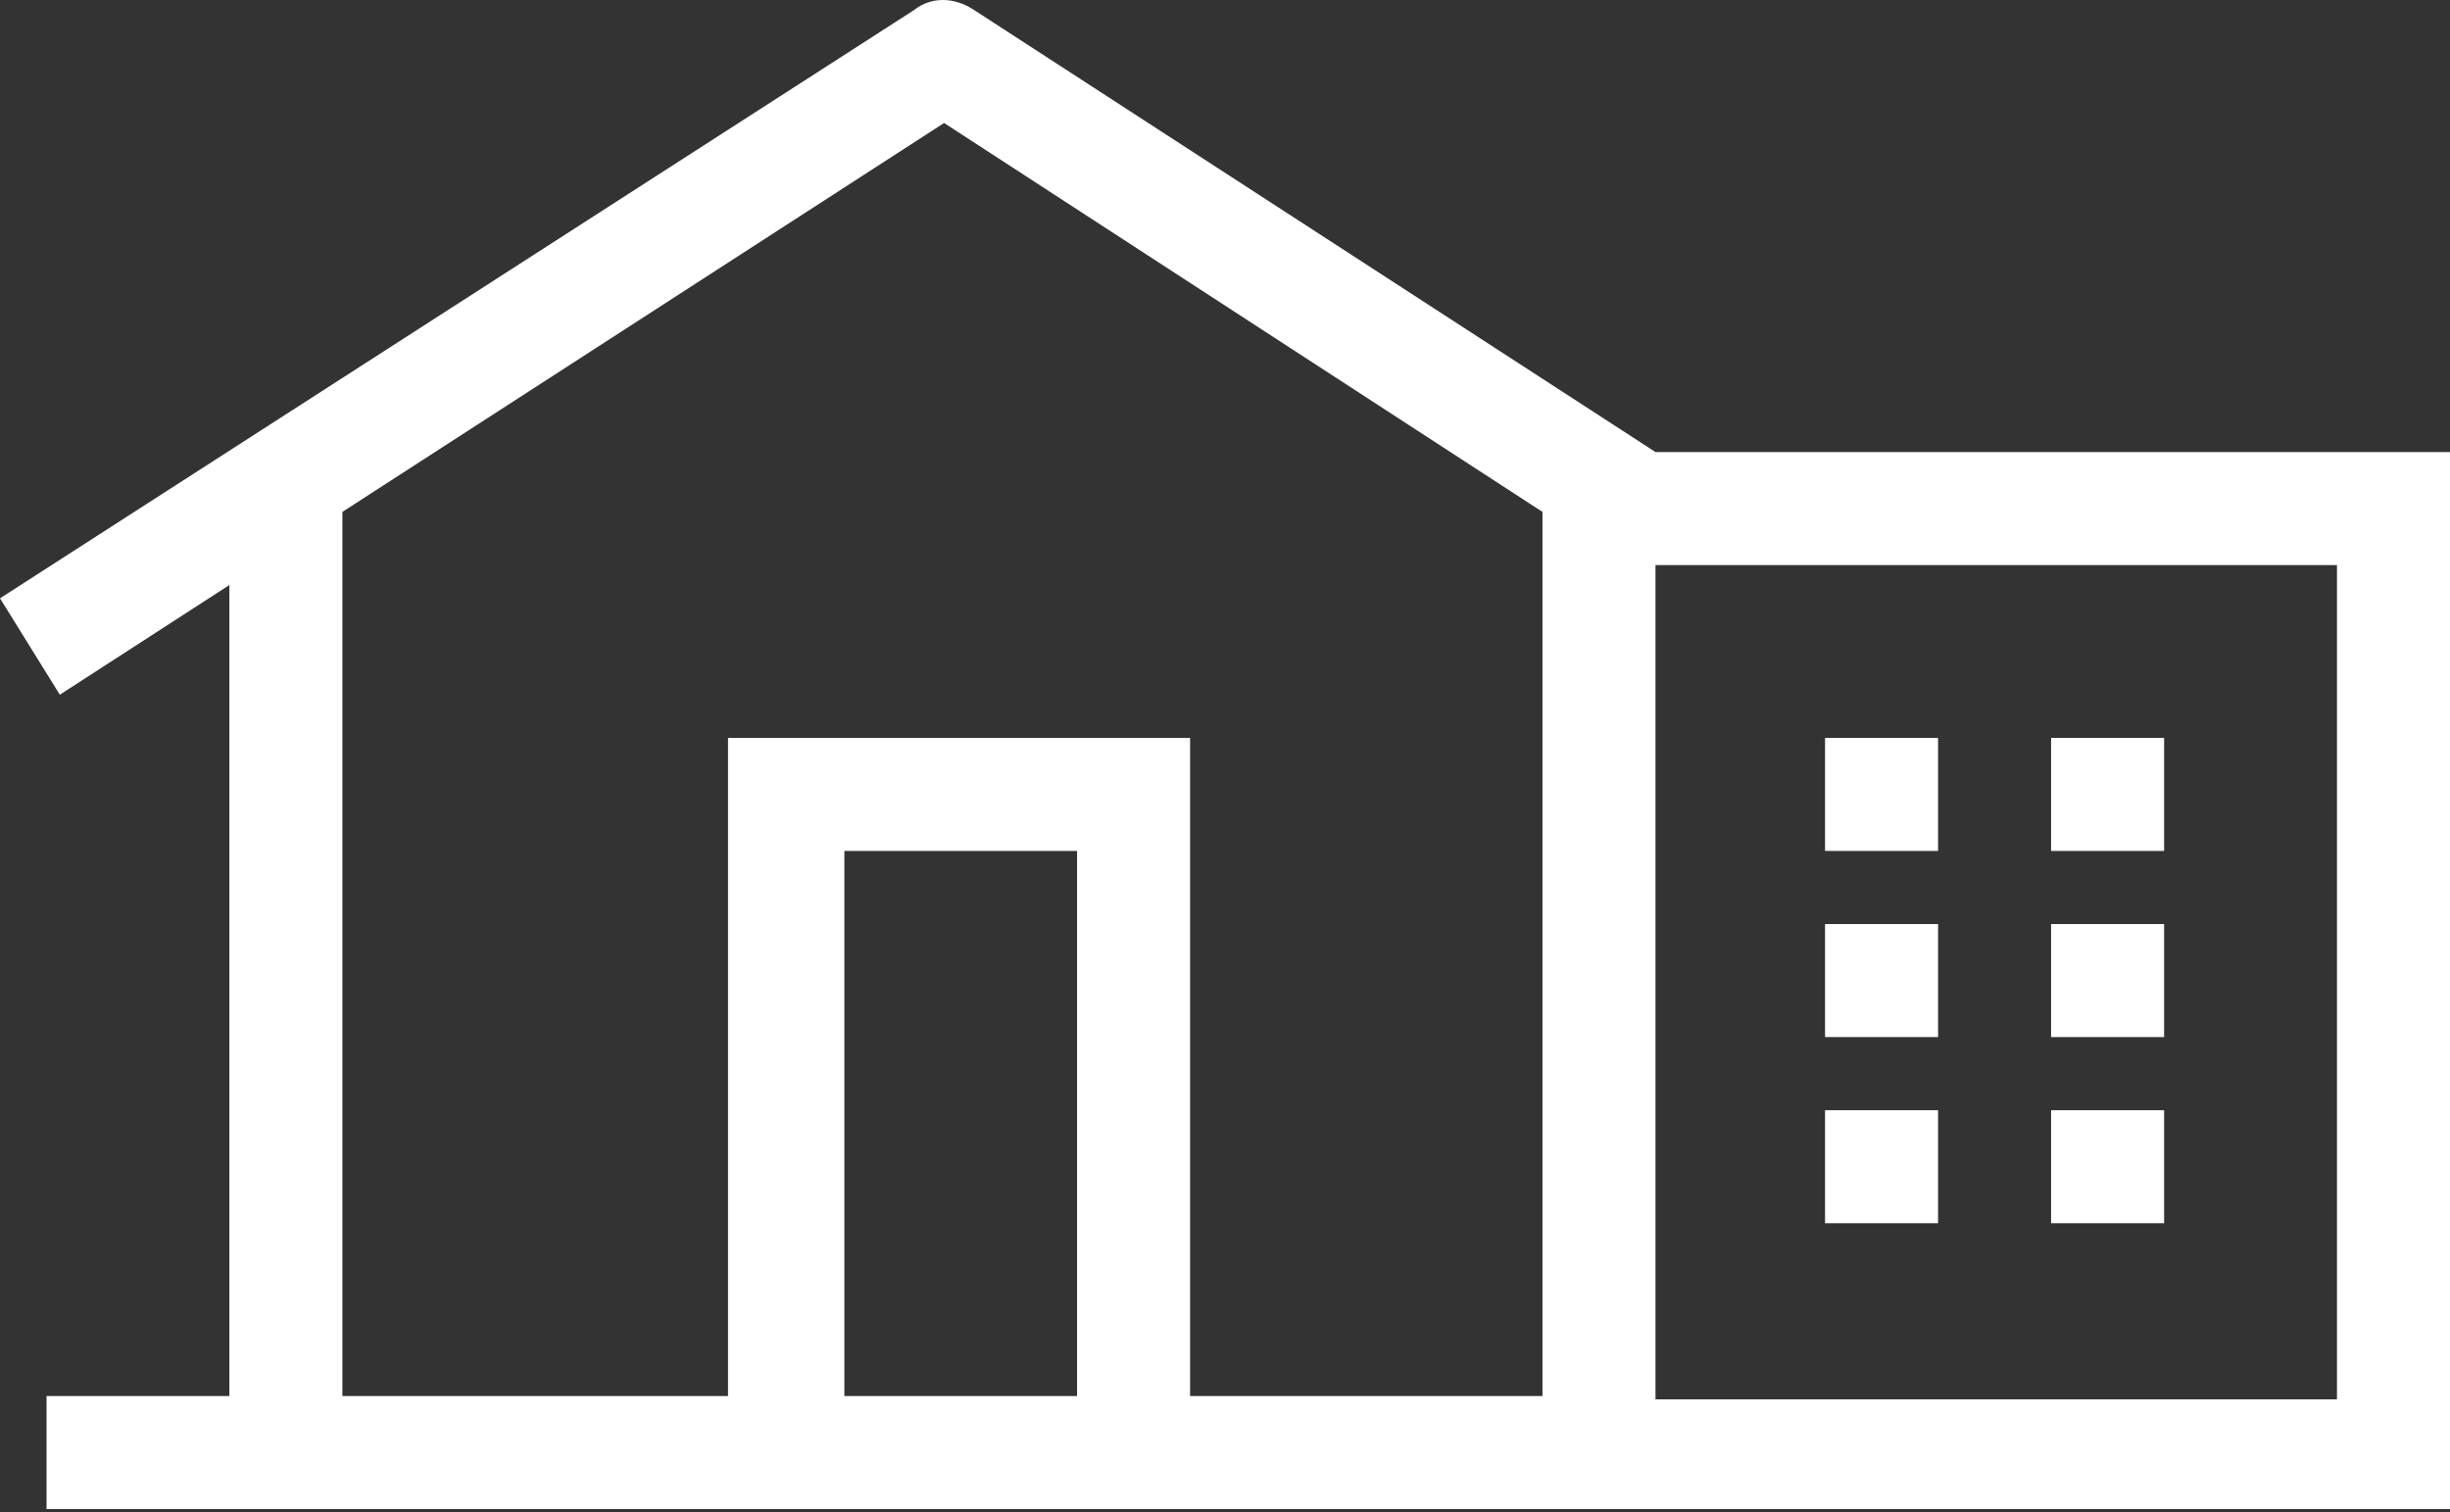
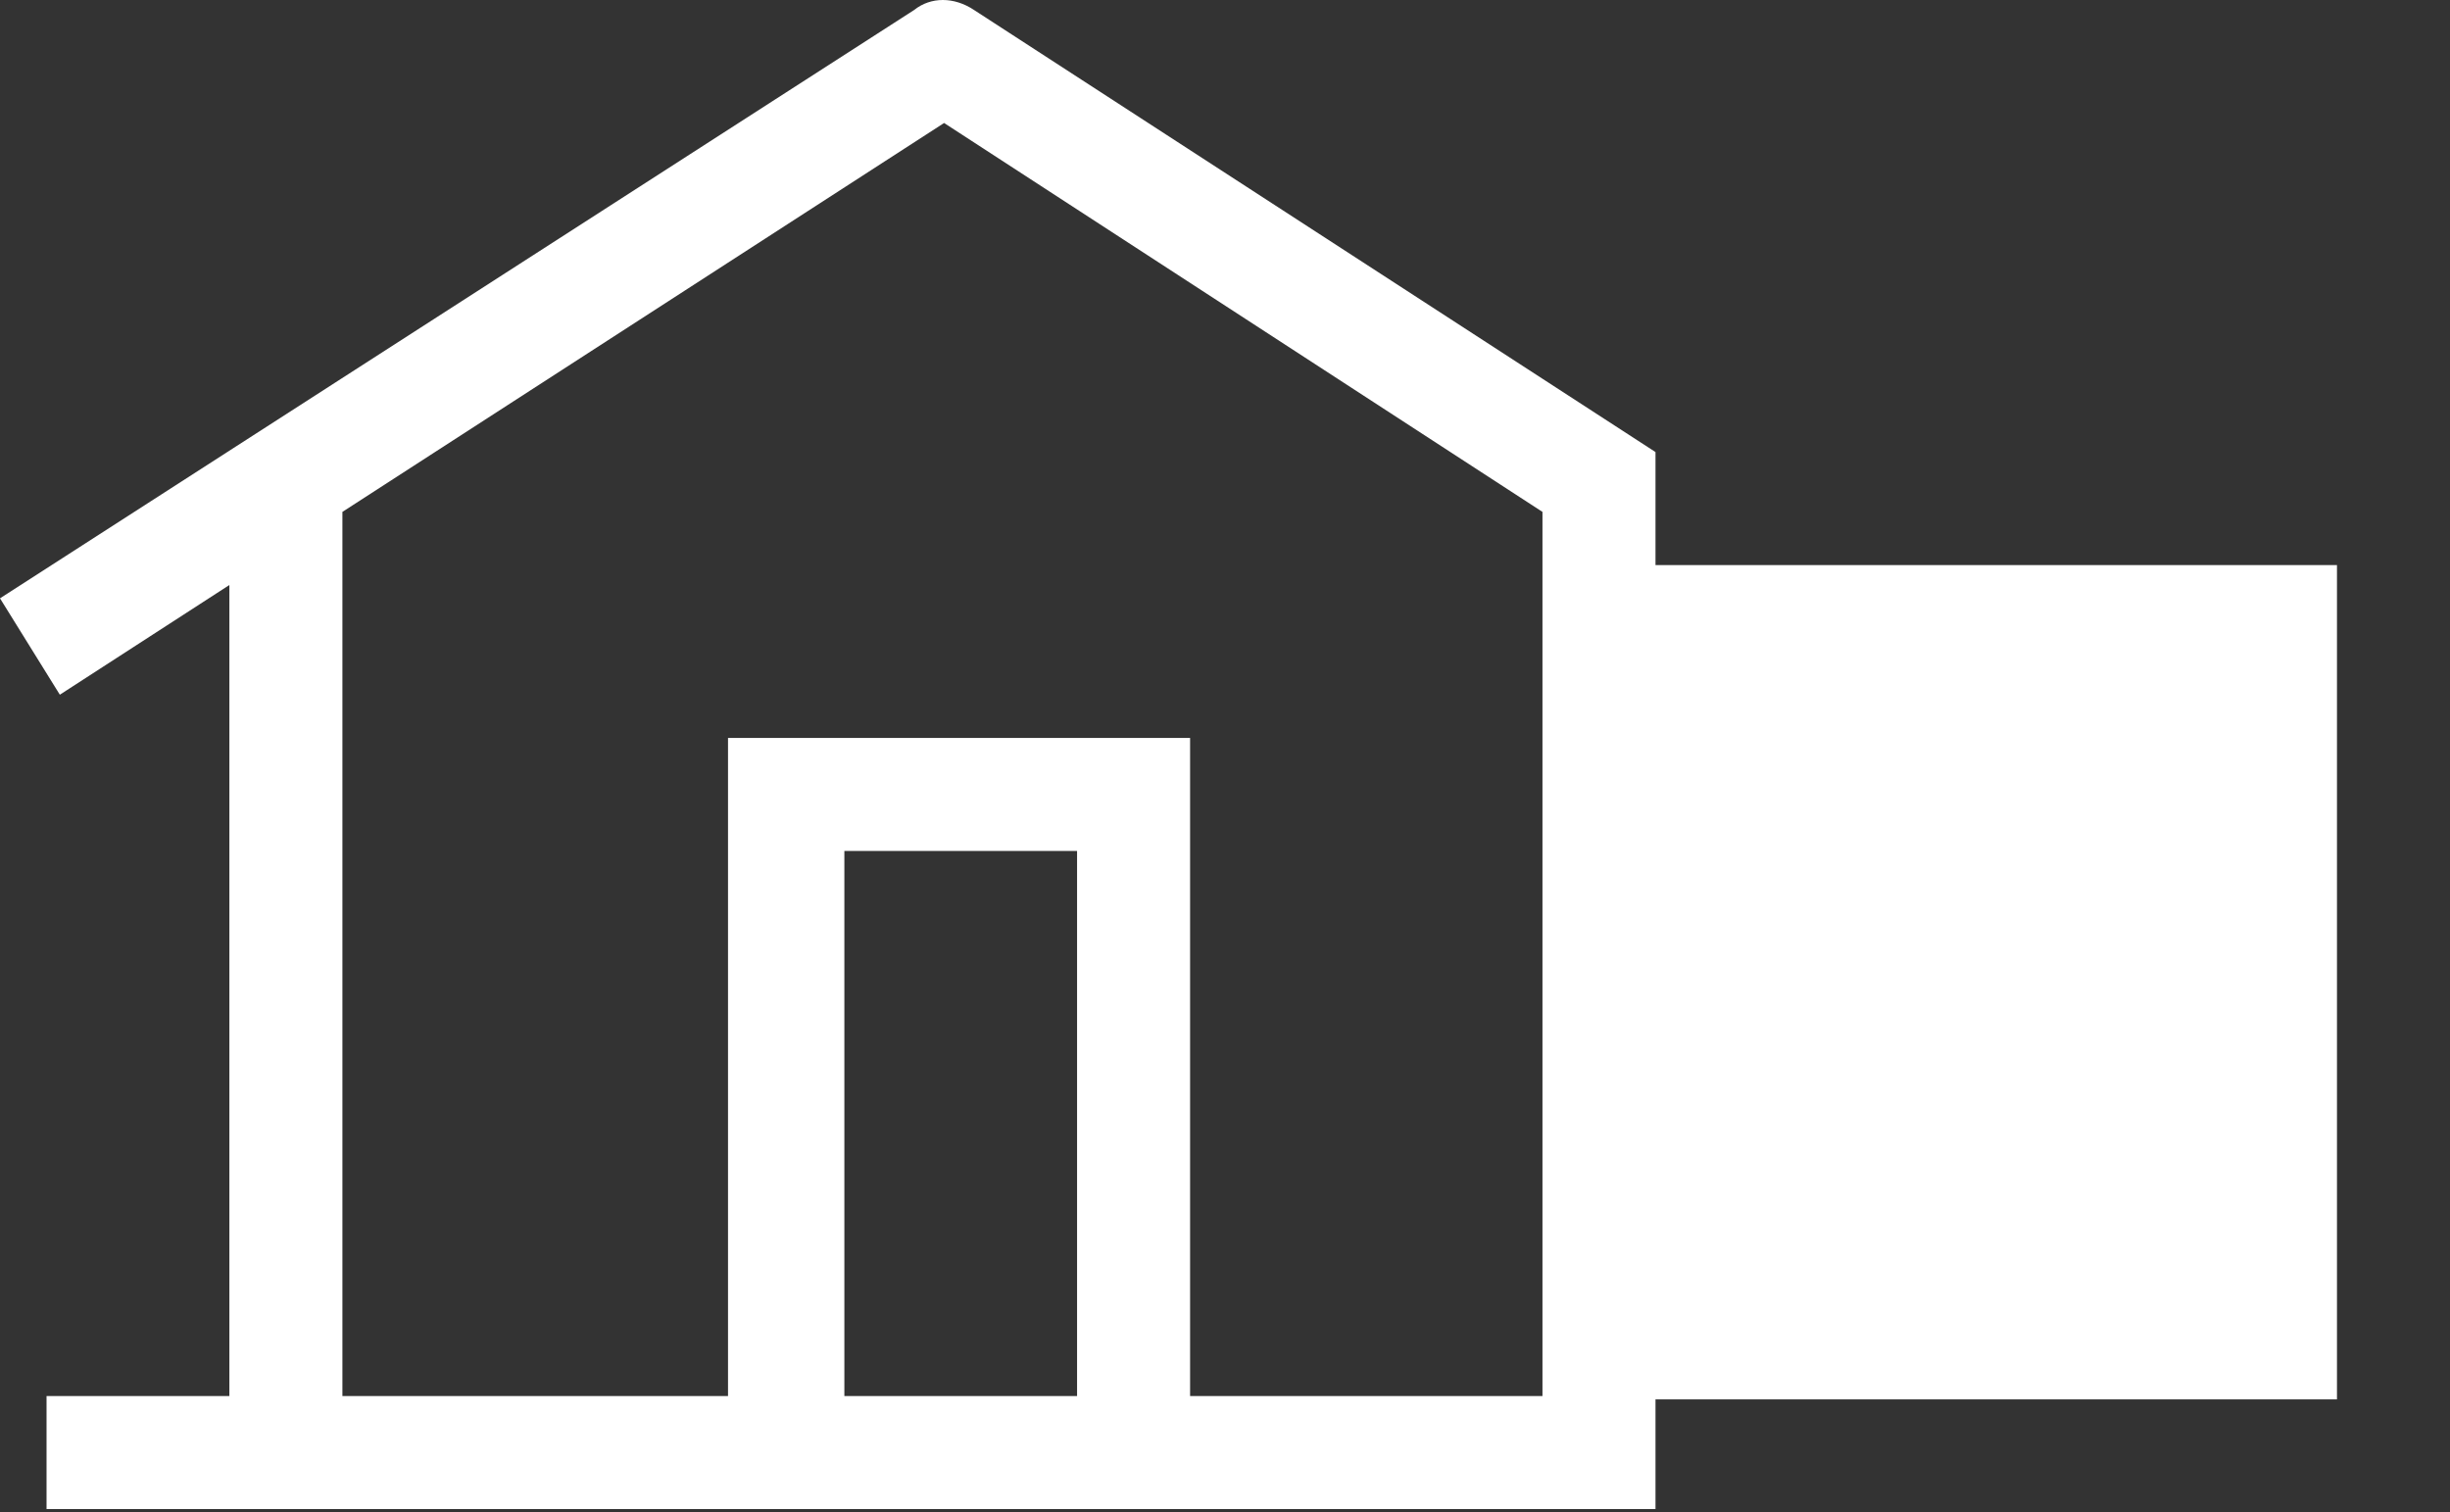
<svg xmlns="http://www.w3.org/2000/svg" version="1.1" id="Layer_1" x="0px" y="0px" viewBox="0 0 73.7 45.5" style="enable-background:new 0 0 73.7 45.5;" xml:space="preserve">
  <rect x="0" y="0" width="73.7" height="45.5" fill="#333333" stroke="none" />
  <style type="text/css">
	.st0{fill:#FFFFFF;}
</style>
  <g>
-     <path class="st0" d="M49.8,13.6L29.3,0.3c-0.6-0.4-1.3-0.4-1.8,0L0,18l1.8,2.9l5.1-3.3v24.4H1.4v3.4h72.3V13.6H49.8z M32.4,42h-7   V25.6h7V42z M46.4,42H35.8V22.2H21.9V42H10.3V15.4L28.4,3.7l18,11.7V42z M70.3,42.1H49.8V17l20.5,0V42.1z" />
+     <path class="st0" d="M49.8,13.6L29.3,0.3c-0.6-0.4-1.3-0.4-1.8,0L0,18l1.8,2.9l5.1-3.3v24.4H1.4v3.4h72.3H49.8z M32.4,42h-7   V25.6h7V42z M46.4,42H35.8V22.2H21.9V42H10.3V15.4L28.4,3.7l18,11.7V42z M70.3,42.1H49.8V17l20.5,0V42.1z" />
    <rect x="54.9" y="22.2" class="st0" width="3.4" height="3.4" />
    <rect x="61.7" y="22.2" class="st0" width="3.4" height="3.4" />
-     <rect x="54.9" y="27.8" class="st0" width="3.4" height="3.4" />
    <rect x="61.7" y="27.8" class="st0" width="3.4" height="3.4" />
-     <rect x="54.9" y="33.4" class="st0" width="3.4" height="3.4" />
-     <rect x="61.7" y="33.4" class="st0" width="3.4" height="3.4" />
  </g>
</svg>